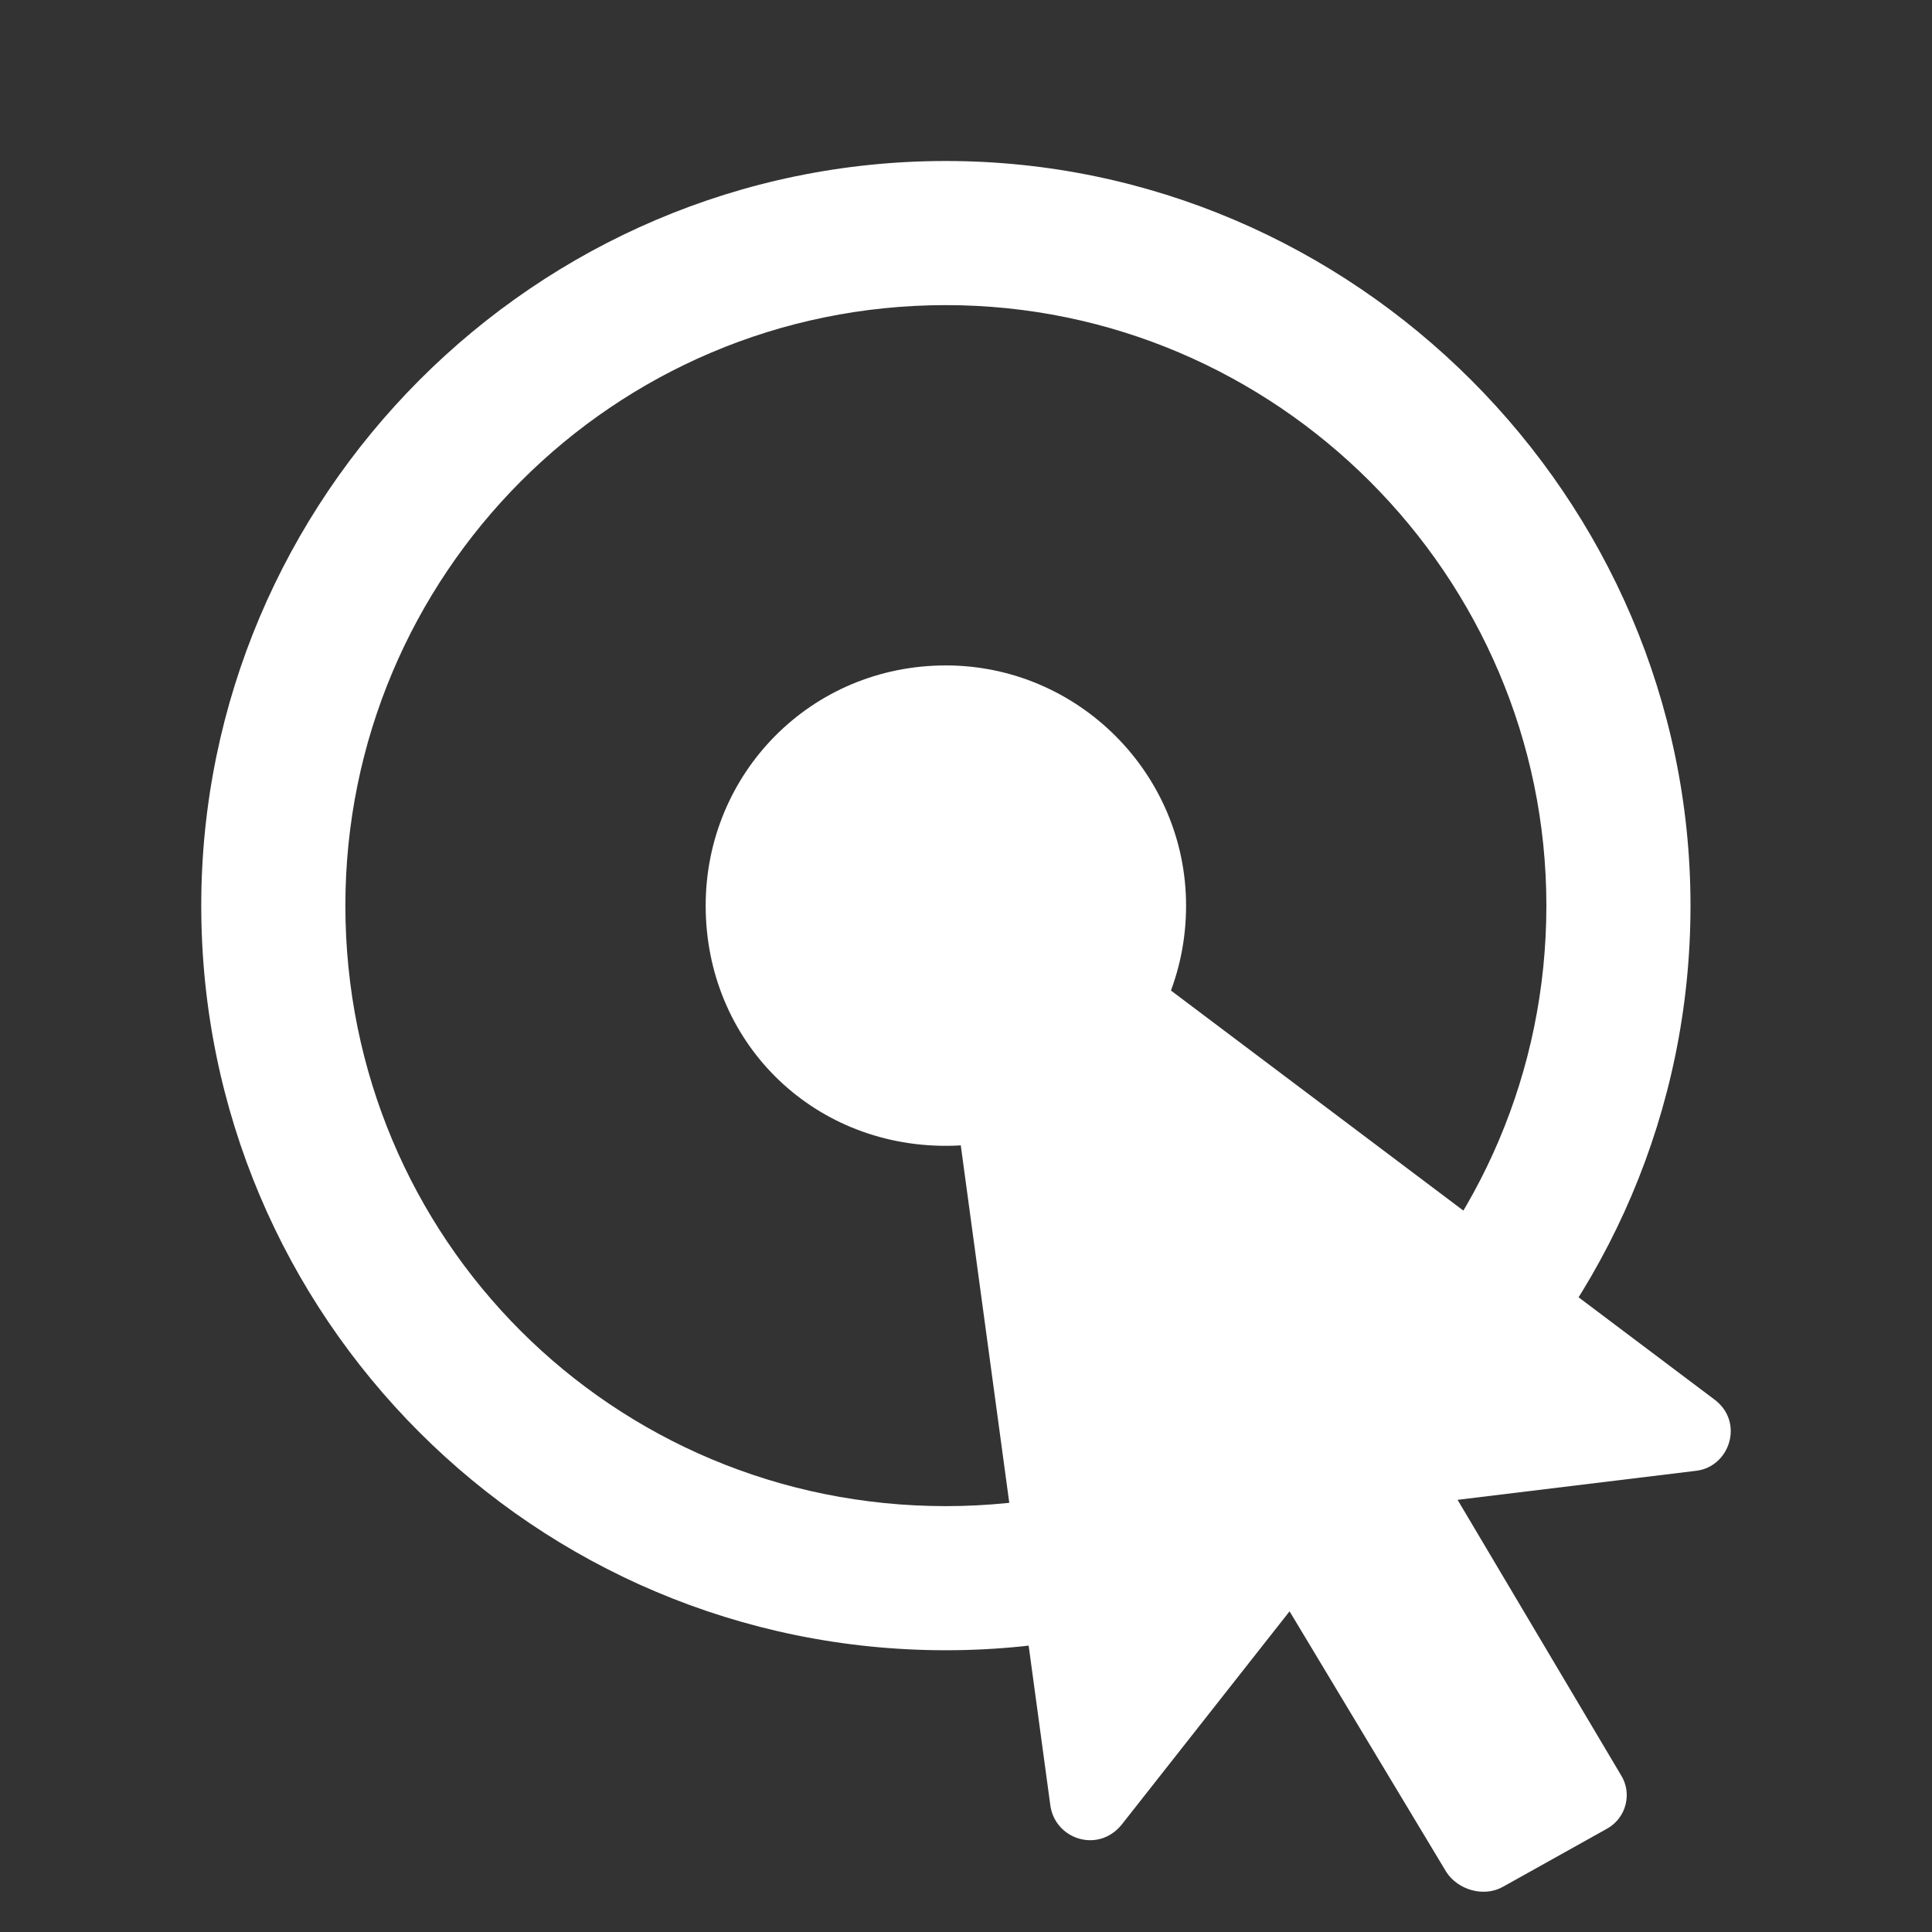
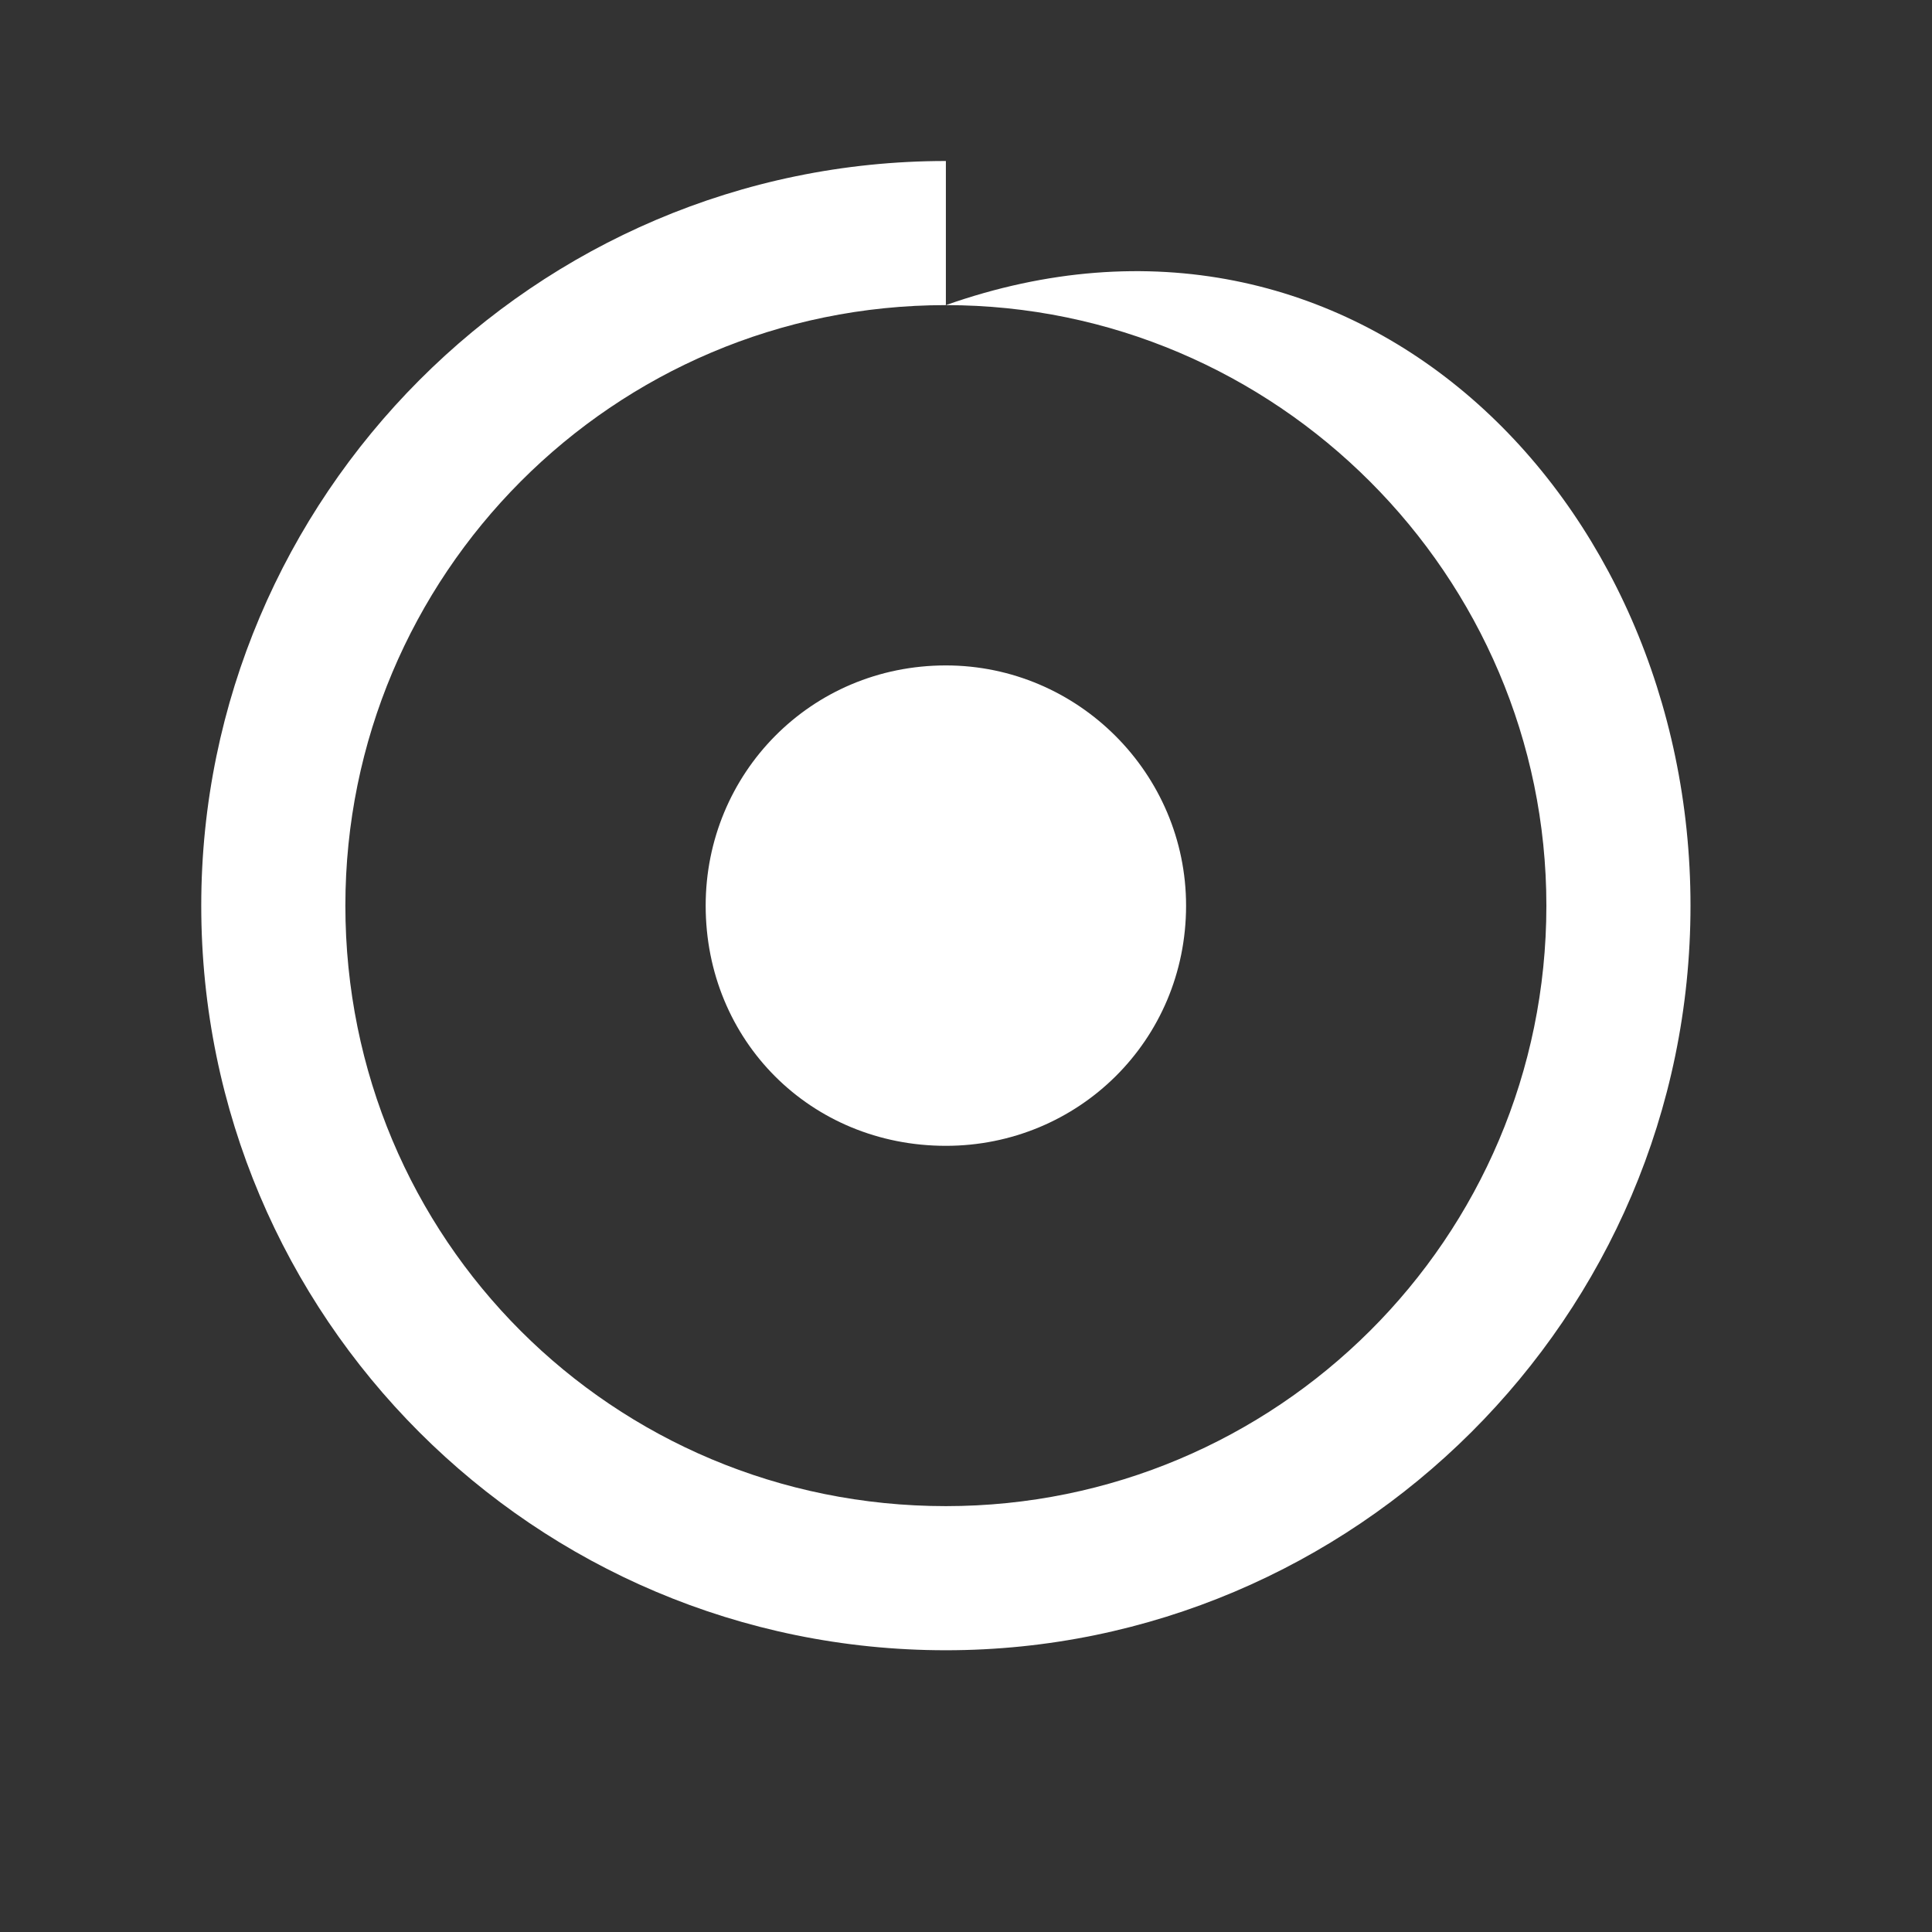
<svg xmlns="http://www.w3.org/2000/svg" width="640" height="640" viewBox="0 0 640 640" fill="none">
  <rect x="0" y="0" width="640" height="640" fill="#333333" stroke="none" />
-   <path d="M313.333 101.075C202.93 101.075 114.409 190.591 114.409 300C114.409 410.403 202.93 498.925 313.333 498.925C422.742 498.925 512.258 410.403 512.258 300C512.258 190.591 422.742 101.075 313.333 101.075ZM313.333 53.333C448.602 53.333 560 164.731 560 300C560 436.263 448.602 546.667 313.333 546.667C177.07 546.667 66.667 436.263 66.667 300C66.667 164.731 177.07 53.333 313.333 53.333ZM313.333 220.43C357.097 220.43 392.903 256.237 392.903 300C392.903 344.758 357.097 379.57 313.333 379.57C268.575 379.57 233.764 344.758 233.764 300C233.764 256.237 268.575 220.43 313.333 220.43Z" fill="white" />
-   <path d="M561.921 487.214L482.841 496.837L536.909 587.924C540.756 593.919 538.826 602.052 532.496 605.695L497.952 624.978C491.622 628.621 482.937 626.087 479.09 620.092L427.185 533.772L371.557 604.453C363.754 614.022 349.465 609.296 347.929 597.995L306.802 294.919C305.174 282.911 318.58 275.533 327.939 283.013L567.806 463.517C577.907 470.906 573.109 485.85 561.921 487.214Z" fill="white" />
+   <path d="M313.333 101.075C202.93 101.075 114.409 190.591 114.409 300C114.409 410.403 202.93 498.925 313.333 498.925C422.742 498.925 512.258 410.403 512.258 300C512.258 190.591 422.742 101.075 313.333 101.075ZC448.602 53.333 560 164.731 560 300C560 436.263 448.602 546.667 313.333 546.667C177.07 546.667 66.667 436.263 66.667 300C66.667 164.731 177.07 53.333 313.333 53.333ZM313.333 220.43C357.097 220.43 392.903 256.237 392.903 300C392.903 344.758 357.097 379.57 313.333 379.57C268.575 379.57 233.764 344.758 233.764 300C233.764 256.237 268.575 220.43 313.333 220.43Z" fill="white" />
</svg>